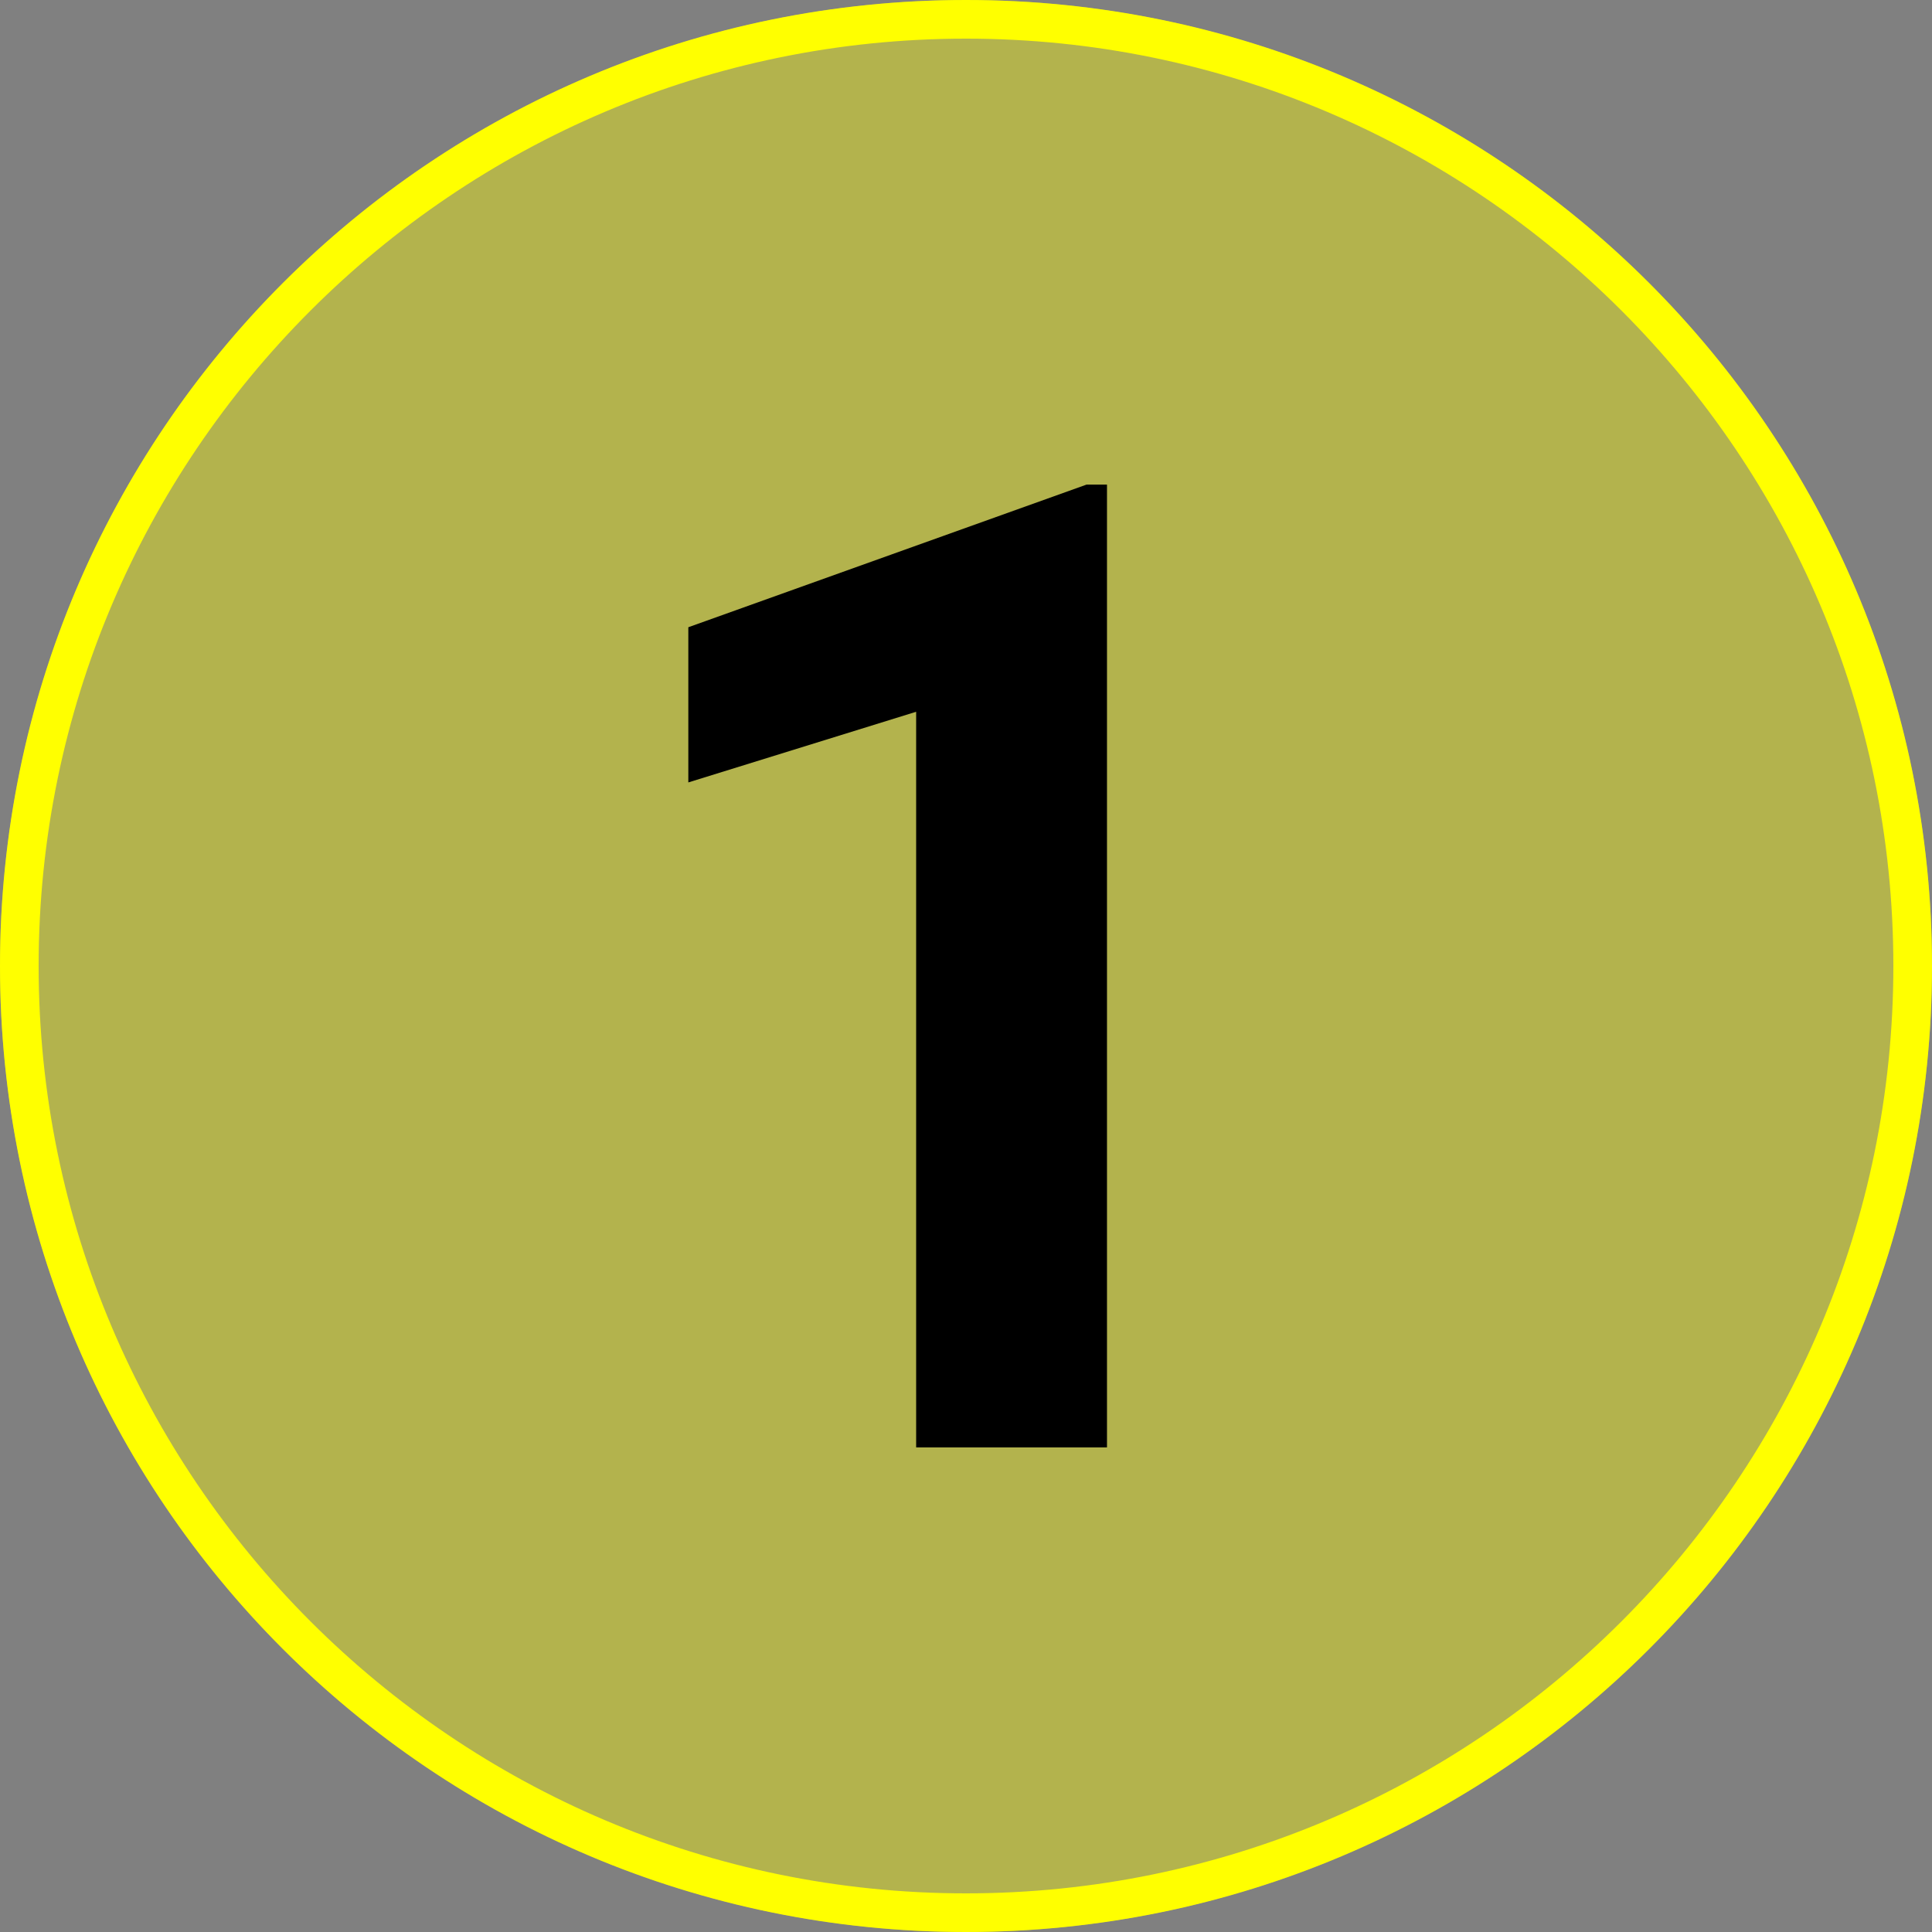
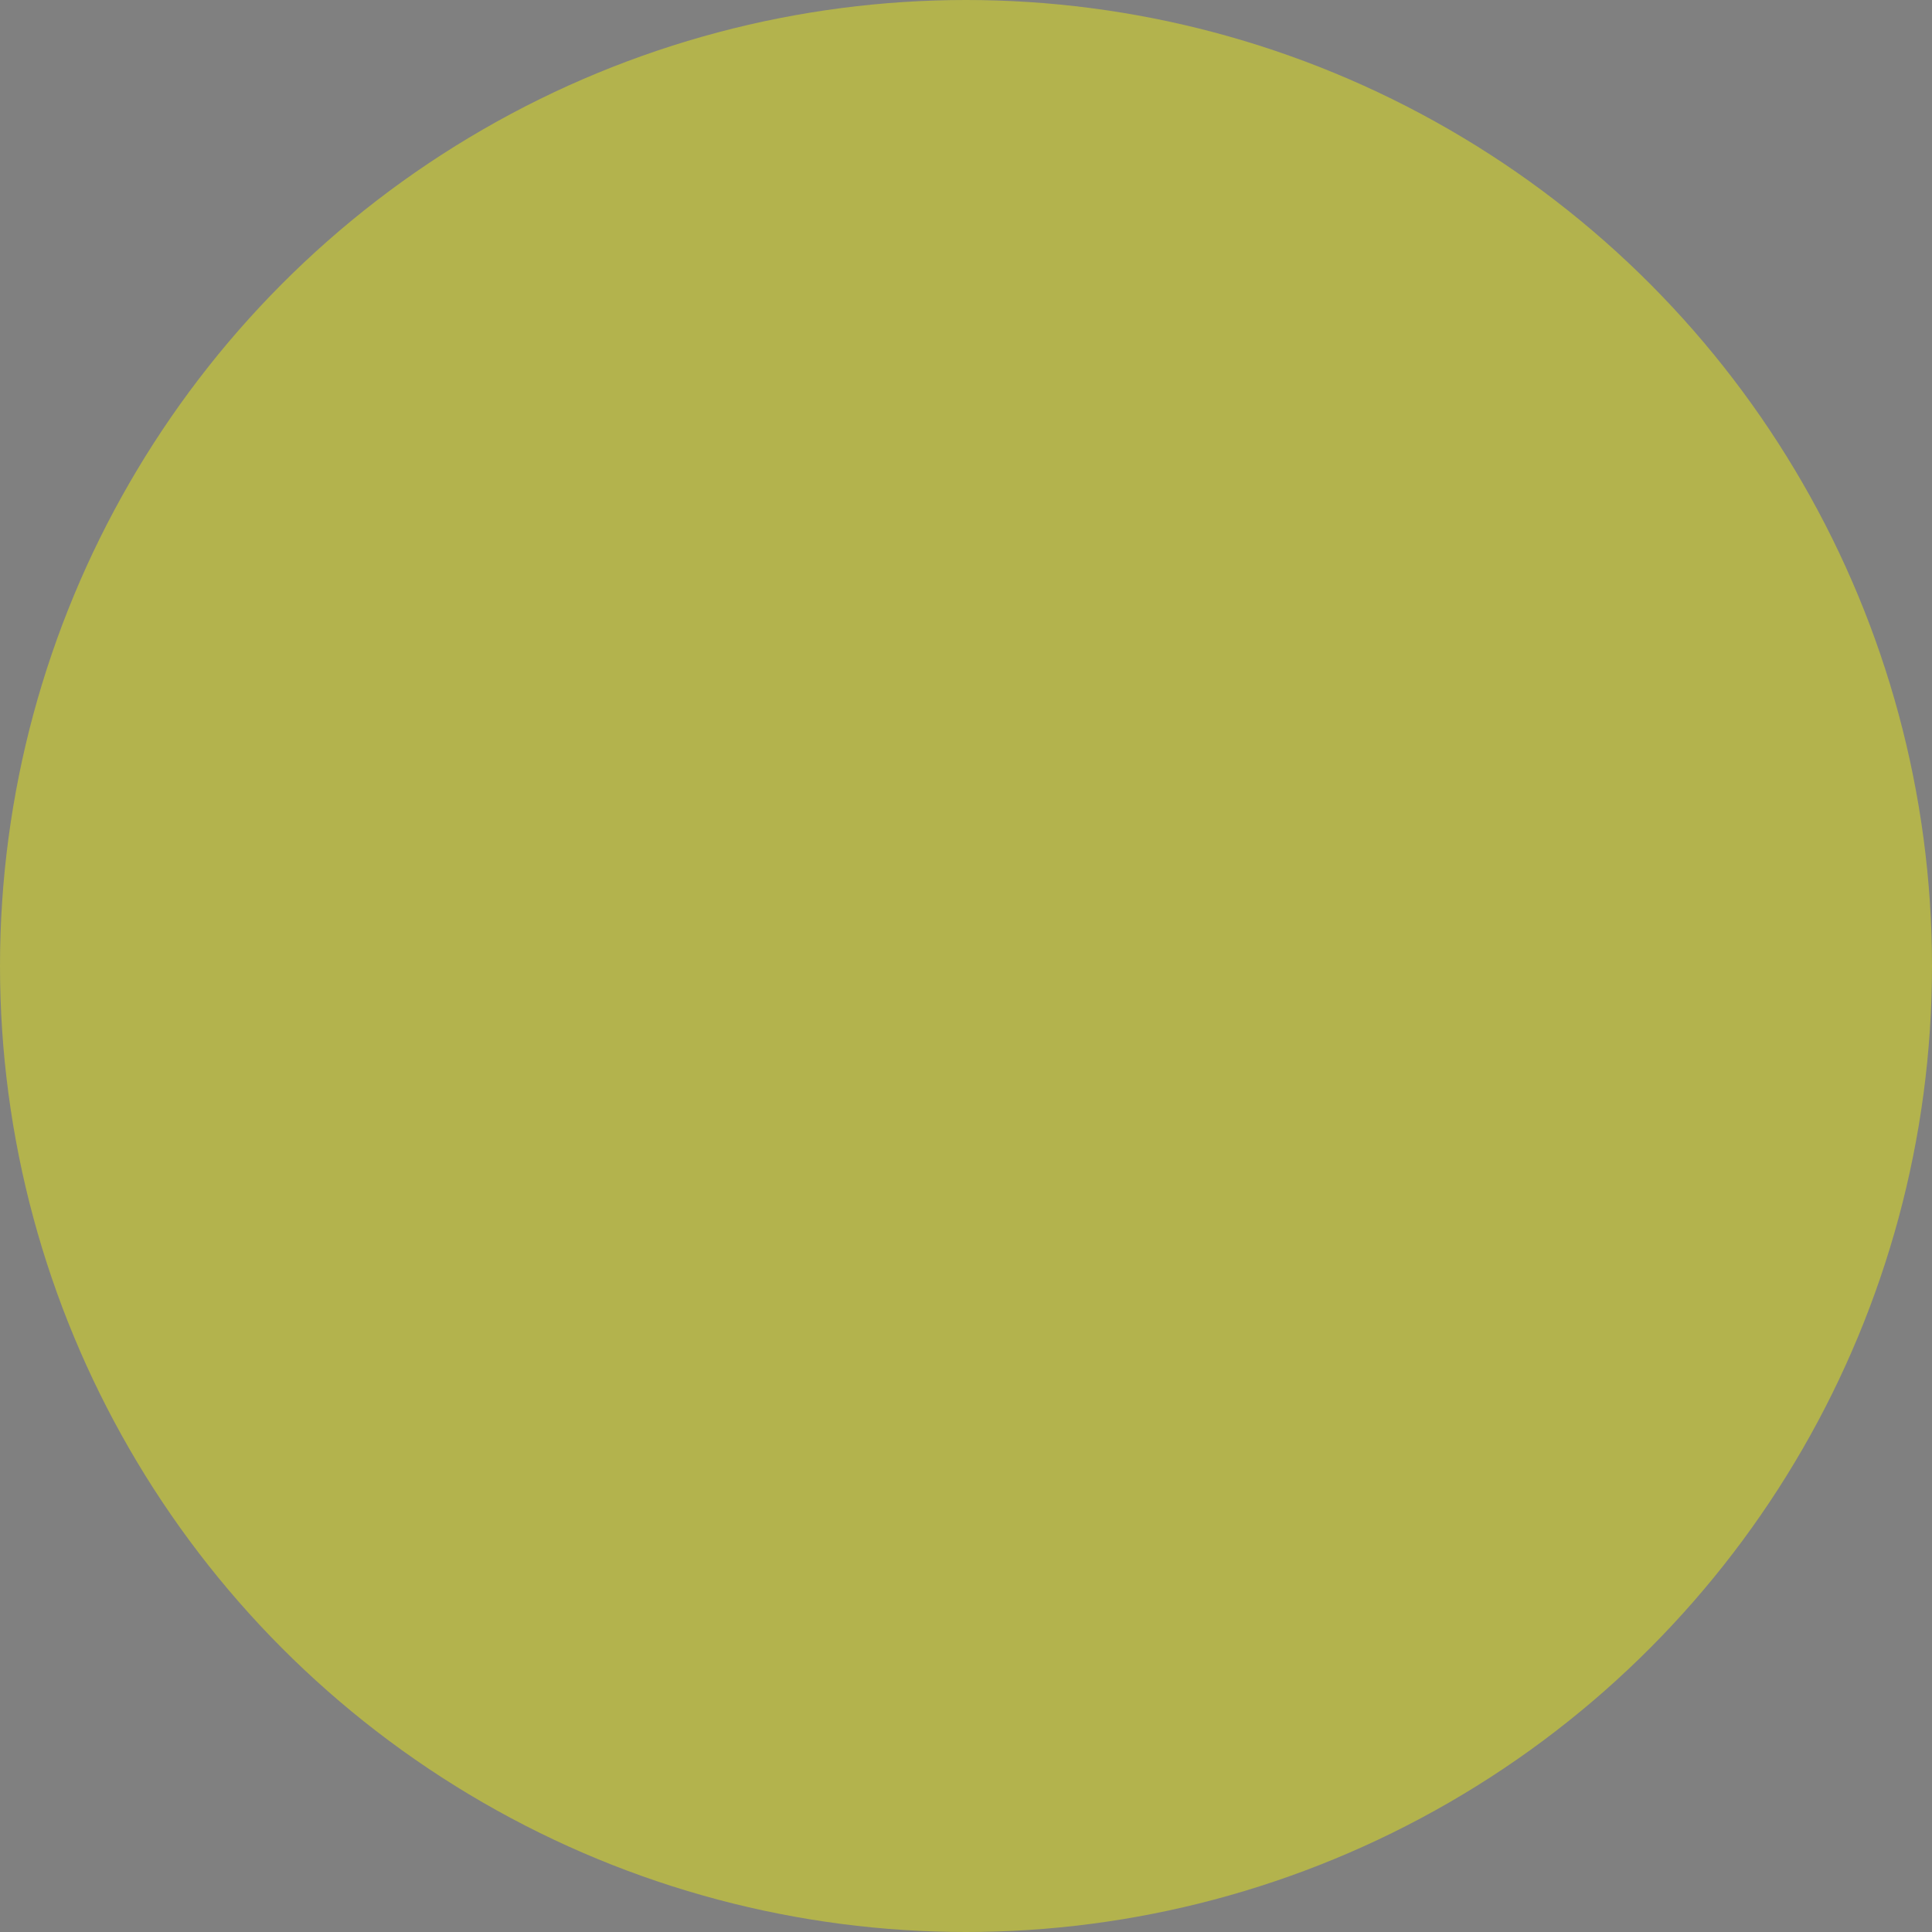
<svg xmlns="http://www.w3.org/2000/svg" id="Layer_1" version="1.1" viewBox="0 0 200 200">
  <rect x="0" y="0" width="200" height="200" fill="#808080" stroke="none" />
  <defs>
    <style>
      .st0 {
        fill: #ff0;
      }

      .st1 {
        opacity: .4;
      }
    </style>
  </defs>
  <g id="Layer_11" data-name="Layer_1">
    <g class="st1">
      <circle class="st0" cx="100" cy="100" r="100" />
    </g>
-     <path class="st0" d="M100,4c52.935,0,96,43.065,96,96s-43.065,96-96,96S4,152.935,4,100,47.065,4,100,4M100,0C44.772,0,0,44.772,0,100s44.772,100,100,100,100-44.772,100-100S155.228,0,100,0h0Z" />
-     <path d="M114.595,149.834h-19.756v-76.152l-23.584,7.314v-16.064l41.221-14.766h2.119v99.668h0Z" />
  </g>
</svg>